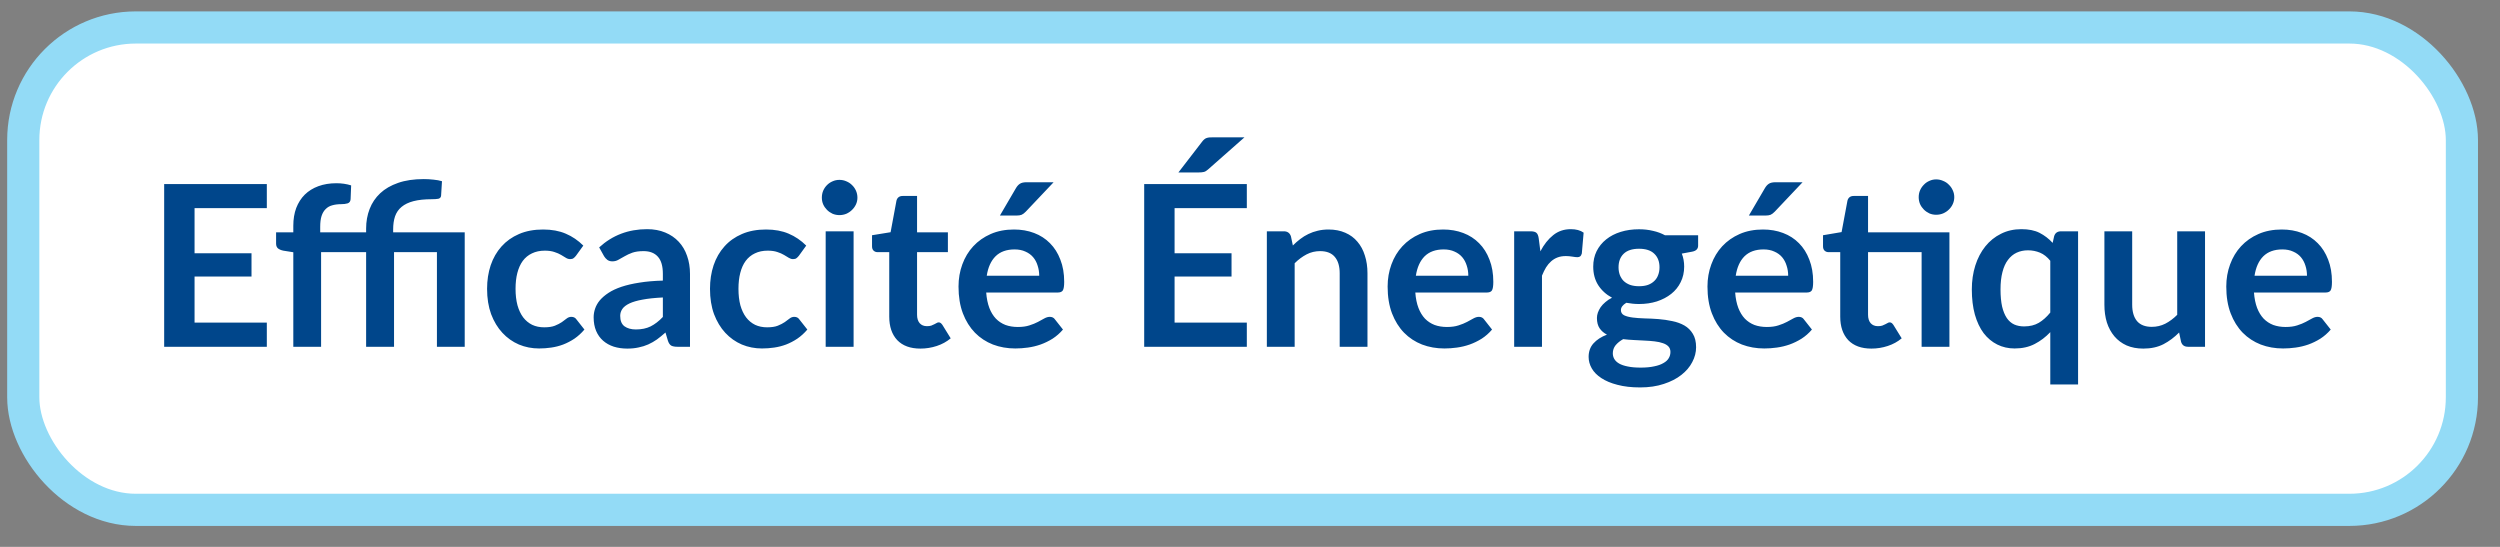
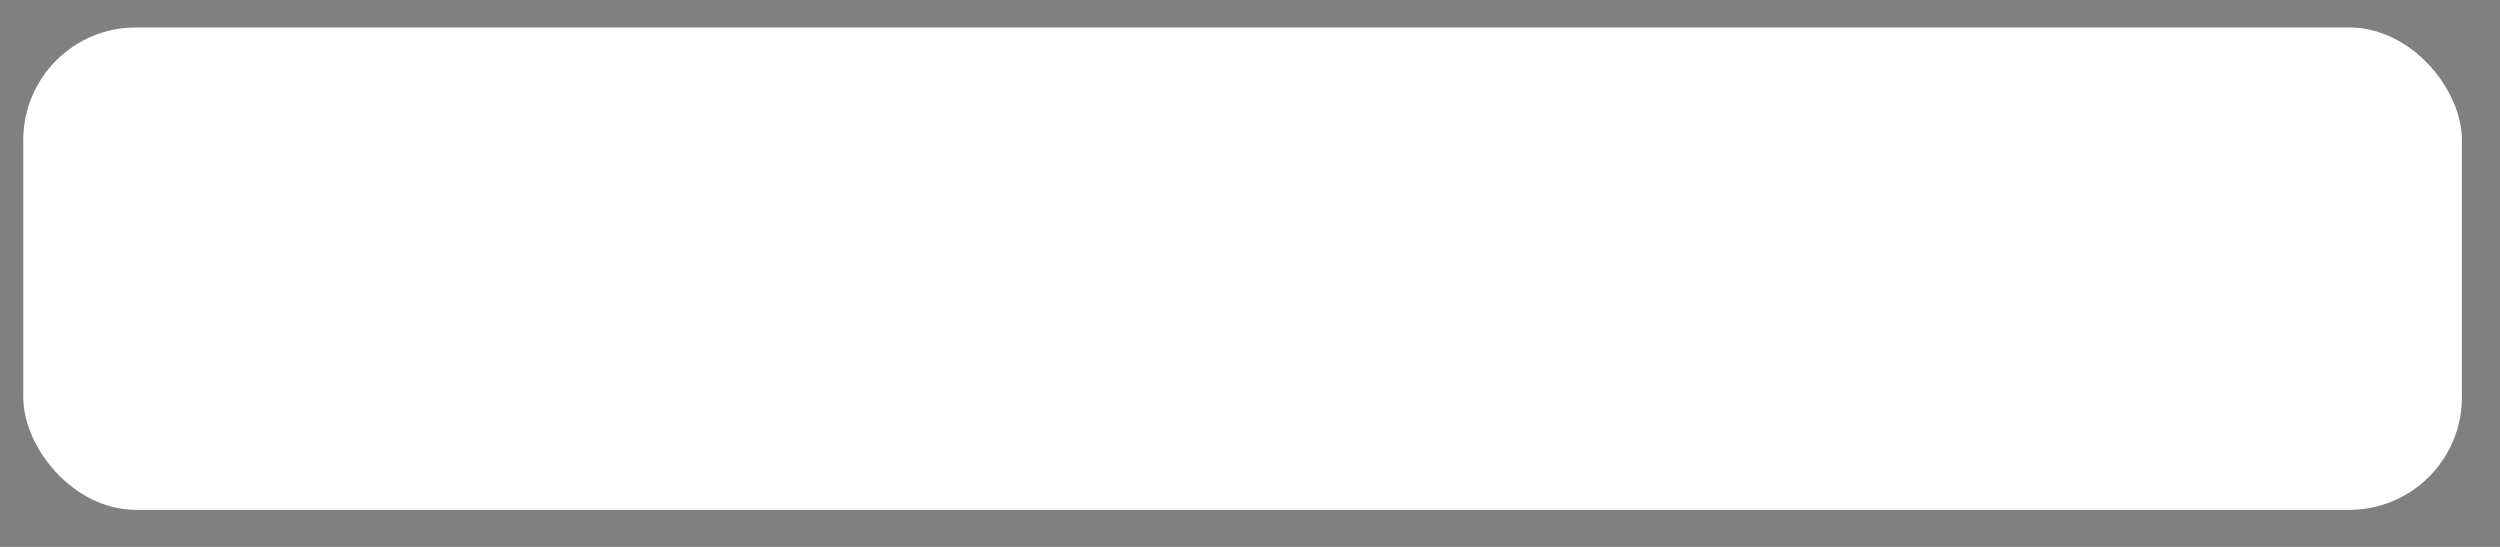
<svg xmlns="http://www.w3.org/2000/svg" width="96" height="21" viewBox="0 0 96 21" fill="none">
  <rect x="0" y="0" width="96" height="21" fill="#808080" stroke="none" />
  <rect x="0.893" y="1.055" width="93.644" height="18.523" rx="4.322" fill="white" />
-   <rect x="0.893" y="1.055" width="93.644" height="18.523" rx="4.322" stroke="#93DBF6" stroke-width="1.235" />
-   <path d="M7.471 7.992V9.725H9.658V10.619H7.471V12.387H10.246V13.316H6.304V7.067H10.246V7.992H7.471ZM11.263 13.316V9.686L10.878 9.625C10.795 9.608 10.727 9.579 10.675 9.539C10.626 9.496 10.602 9.435 10.602 9.357V8.921H11.263V8.67C11.263 8.417 11.3 8.189 11.375 7.987C11.453 7.786 11.562 7.614 11.704 7.473C11.848 7.332 12.022 7.224 12.227 7.149C12.431 7.074 12.662 7.036 12.918 7.036C13.12 7.036 13.309 7.064 13.484 7.119L13.463 7.65C13.457 7.734 13.418 7.787 13.346 7.81C13.277 7.83 13.195 7.84 13.1 7.84C12.973 7.84 12.859 7.855 12.758 7.884C12.66 7.909 12.577 7.957 12.508 8.026C12.438 8.092 12.385 8.182 12.348 8.294C12.313 8.404 12.296 8.541 12.296 8.705V8.921H14.059V8.778C14.059 8.507 14.104 8.257 14.193 8.026C14.283 7.793 14.418 7.591 14.6 7.421C14.781 7.251 15.01 7.119 15.287 7.023C15.566 6.925 15.895 6.877 16.272 6.877C16.393 6.877 16.517 6.884 16.644 6.898C16.771 6.91 16.88 6.93 16.972 6.959L16.938 7.512C16.932 7.578 16.896 7.618 16.83 7.633C16.763 7.644 16.681 7.65 16.583 7.65C16.304 7.65 16.069 7.675 15.879 7.724C15.691 7.773 15.539 7.846 15.421 7.944C15.305 8.039 15.222 8.16 15.17 8.307C15.121 8.451 15.097 8.62 15.097 8.813V8.921H17.845V13.316H16.778V9.682H15.131V13.316H14.059V9.682H12.33V13.316H11.263ZM22.118 9.82C22.087 9.86 22.055 9.892 22.023 9.915C21.994 9.938 21.951 9.95 21.893 9.95C21.839 9.95 21.785 9.934 21.733 9.902C21.682 9.867 21.62 9.83 21.548 9.79C21.476 9.746 21.389 9.709 21.288 9.677C21.19 9.643 21.068 9.625 20.921 9.625C20.734 9.625 20.57 9.66 20.428 9.729C20.287 9.795 20.169 9.892 20.074 10.019C19.982 10.145 19.913 10.3 19.866 10.481C19.82 10.66 19.797 10.863 19.797 11.091C19.797 11.327 19.822 11.537 19.871 11.722C19.923 11.906 19.996 12.062 20.091 12.188C20.186 12.312 20.302 12.407 20.437 12.474C20.572 12.537 20.725 12.569 20.895 12.569C21.065 12.569 21.202 12.549 21.306 12.508C21.412 12.465 21.502 12.419 21.574 12.37C21.646 12.318 21.708 12.272 21.759 12.232C21.814 12.188 21.875 12.167 21.941 12.167C22.027 12.167 22.092 12.2 22.136 12.266L22.442 12.655C22.324 12.793 22.196 12.91 22.058 13.005C21.919 13.097 21.775 13.172 21.625 13.23C21.479 13.285 21.326 13.324 21.167 13.347C21.012 13.37 20.856 13.381 20.701 13.381C20.427 13.381 20.169 13.331 19.927 13.23C19.685 13.126 19.473 12.976 19.292 12.78C19.11 12.585 18.966 12.345 18.859 12.063C18.756 11.778 18.704 11.454 18.704 11.091C18.704 10.765 18.75 10.464 18.842 10.187C18.937 9.908 19.076 9.667 19.257 9.465C19.439 9.261 19.663 9.101 19.931 8.986C20.199 8.87 20.508 8.813 20.856 8.813C21.188 8.813 21.477 8.866 21.725 8.973C21.976 9.079 22.2 9.232 22.399 9.431L22.118 9.82ZM25.454 11.423C25.146 11.438 24.887 11.465 24.676 11.505C24.466 11.543 24.297 11.592 24.171 11.652C24.044 11.713 23.953 11.784 23.898 11.864C23.843 11.945 23.816 12.033 23.816 12.128C23.816 12.315 23.871 12.449 23.98 12.53C24.093 12.611 24.238 12.651 24.417 12.651C24.636 12.651 24.825 12.612 24.983 12.534C25.144 12.453 25.302 12.332 25.454 12.171V11.423ZM23.008 9.5C23.518 9.033 24.132 8.8 24.849 8.8C25.108 8.8 25.34 8.843 25.545 8.929C25.75 9.013 25.922 9.131 26.064 9.284C26.205 9.434 26.311 9.614 26.383 9.824C26.458 10.034 26.496 10.265 26.496 10.516V13.316H26.012C25.911 13.316 25.833 13.302 25.778 13.273C25.724 13.242 25.68 13.18 25.649 13.087L25.554 12.768C25.441 12.868 25.332 12.958 25.225 13.036C25.119 13.11 25.008 13.174 24.892 13.226C24.777 13.277 24.653 13.316 24.521 13.342C24.391 13.371 24.247 13.386 24.088 13.386C23.901 13.386 23.728 13.361 23.57 13.312C23.411 13.26 23.274 13.184 23.159 13.083C23.044 12.982 22.955 12.857 22.891 12.707C22.828 12.557 22.796 12.383 22.796 12.184C22.796 12.072 22.815 11.961 22.852 11.851C22.89 11.739 22.95 11.632 23.034 11.531C23.12 11.431 23.231 11.335 23.367 11.246C23.502 11.157 23.668 11.079 23.864 11.013C24.062 10.947 24.293 10.893 24.555 10.853C24.817 10.81 25.117 10.784 25.454 10.775V10.516C25.454 10.219 25.391 10 25.264 9.859C25.137 9.715 24.954 9.643 24.715 9.643C24.542 9.643 24.398 9.663 24.283 9.703C24.171 9.743 24.071 9.79 23.985 9.841C23.898 9.89 23.819 9.935 23.747 9.975C23.678 10.016 23.6 10.036 23.514 10.036C23.439 10.036 23.375 10.017 23.323 9.98C23.271 9.939 23.23 9.893 23.198 9.841L23.008 9.5ZM30.678 9.82C30.646 9.86 30.615 9.892 30.583 9.915C30.554 9.938 30.511 9.95 30.453 9.95C30.398 9.95 30.345 9.934 30.293 9.902C30.241 9.867 30.18 9.83 30.107 9.79C30.035 9.746 29.949 9.709 29.848 9.677C29.75 9.643 29.628 9.625 29.481 9.625C29.293 9.625 29.129 9.66 28.988 9.729C28.847 9.795 28.729 9.892 28.634 10.019C28.541 10.145 28.472 10.3 28.426 10.481C28.38 10.66 28.357 10.863 28.357 11.091C28.357 11.327 28.381 11.537 28.43 11.722C28.482 11.906 28.556 12.062 28.651 12.188C28.746 12.312 28.861 12.407 28.997 12.474C29.132 12.537 29.285 12.569 29.455 12.569C29.625 12.569 29.762 12.549 29.865 12.508C29.972 12.465 30.061 12.419 30.133 12.37C30.205 12.318 30.267 12.272 30.319 12.232C30.374 12.188 30.434 12.167 30.501 12.167C30.587 12.167 30.652 12.2 30.695 12.266L31.002 12.655C30.884 12.793 30.756 12.91 30.617 13.005C30.479 13.097 30.335 13.172 30.185 13.23C30.038 13.285 29.886 13.324 29.727 13.347C29.572 13.37 29.416 13.381 29.26 13.381C28.987 13.381 28.729 13.331 28.487 13.23C28.245 13.126 28.033 12.976 27.851 12.78C27.67 12.585 27.526 12.345 27.419 12.063C27.315 11.778 27.264 11.454 27.264 11.091C27.264 10.765 27.31 10.464 27.402 10.187C27.497 9.908 27.635 9.667 27.817 9.465C27.998 9.261 28.223 9.101 28.491 8.986C28.759 8.87 29.067 8.813 29.416 8.813C29.747 8.813 30.037 8.866 30.285 8.973C30.535 9.079 30.76 9.232 30.959 9.431L30.678 9.82ZM32.778 8.882V13.316H31.706V8.882H32.778ZM32.925 7.59C32.925 7.682 32.906 7.768 32.869 7.849C32.831 7.93 32.781 8 32.717 8.061C32.657 8.121 32.585 8.17 32.501 8.208C32.418 8.242 32.328 8.26 32.233 8.26C32.141 8.26 32.053 8.242 31.97 8.208C31.889 8.17 31.818 8.121 31.758 8.061C31.697 8 31.648 7.93 31.611 7.849C31.576 7.768 31.559 7.682 31.559 7.59C31.559 7.495 31.576 7.405 31.611 7.322C31.648 7.238 31.697 7.166 31.758 7.106C31.818 7.045 31.889 6.998 31.97 6.963C32.053 6.925 32.141 6.907 32.233 6.907C32.328 6.907 32.418 6.925 32.501 6.963C32.585 6.998 32.657 7.045 32.717 7.106C32.781 7.166 32.831 7.238 32.869 7.322C32.906 7.405 32.925 7.495 32.925 7.59ZM35.344 13.386C34.958 13.386 34.661 13.277 34.454 13.061C34.249 12.842 34.147 12.541 34.147 12.158V9.682H33.693C33.636 9.682 33.587 9.663 33.546 9.625C33.506 9.588 33.486 9.532 33.486 9.457V9.033L34.199 8.917L34.424 7.706C34.438 7.649 34.465 7.604 34.506 7.572C34.546 7.541 34.598 7.525 34.661 7.525H35.215V8.921H36.399V9.682H35.215V12.085C35.215 12.223 35.248 12.331 35.314 12.409C35.383 12.487 35.477 12.525 35.595 12.525C35.661 12.525 35.716 12.518 35.759 12.504C35.805 12.487 35.844 12.469 35.876 12.452C35.91 12.435 35.941 12.419 35.967 12.404C35.993 12.387 36.019 12.379 36.044 12.379C36.076 12.379 36.102 12.387 36.122 12.404C36.142 12.419 36.164 12.442 36.187 12.474L36.507 12.992C36.351 13.122 36.173 13.22 35.971 13.286C35.769 13.352 35.56 13.386 35.344 13.386ZM39.906 10.589C39.906 10.451 39.885 10.321 39.845 10.2C39.808 10.076 39.75 9.968 39.672 9.876C39.594 9.784 39.495 9.712 39.374 9.66C39.256 9.605 39.117 9.578 38.959 9.578C38.651 9.578 38.407 9.666 38.229 9.841C38.053 10.017 37.94 10.267 37.891 10.589H39.906ZM37.87 11.233C37.887 11.461 37.928 11.658 37.991 11.825C38.054 11.989 38.138 12.126 38.242 12.236C38.345 12.342 38.468 12.423 38.609 12.478C38.753 12.53 38.911 12.556 39.084 12.556C39.257 12.556 39.406 12.536 39.529 12.495C39.656 12.455 39.766 12.41 39.858 12.361C39.953 12.312 40.035 12.268 40.104 12.227C40.176 12.187 40.245 12.167 40.312 12.167C40.401 12.167 40.467 12.2 40.511 12.266L40.818 12.655C40.699 12.793 40.567 12.91 40.42 13.005C40.273 13.097 40.119 13.172 39.957 13.23C39.799 13.285 39.636 13.324 39.469 13.347C39.305 13.37 39.145 13.381 38.989 13.381C38.681 13.381 38.394 13.331 38.129 13.23C37.864 13.126 37.633 12.975 37.438 12.776C37.242 12.574 37.087 12.327 36.975 12.033C36.863 11.736 36.807 11.393 36.807 11.004C36.807 10.701 36.856 10.418 36.953 10.153C37.051 9.885 37.191 9.653 37.373 9.457C37.557 9.258 37.781 9.101 38.043 8.986C38.308 8.87 38.606 8.813 38.937 8.813C39.217 8.813 39.475 8.857 39.711 8.947C39.947 9.036 40.15 9.167 40.32 9.34C40.49 9.51 40.623 9.72 40.718 9.971C40.816 10.219 40.865 10.503 40.865 10.823C40.865 10.984 40.848 11.093 40.813 11.151C40.779 11.206 40.712 11.233 40.614 11.233H37.87ZM40.459 6.998L39.391 8.126C39.336 8.183 39.283 8.224 39.231 8.247C39.182 8.267 39.117 8.277 39.037 8.277H38.397L39.011 7.227C39.054 7.152 39.105 7.095 39.162 7.058C39.22 7.018 39.306 6.998 39.421 6.998H40.459ZM45.104 7.992V9.725H47.291V10.619H45.104V12.387H47.878V13.316H43.937V7.067H47.878V7.992H45.104ZM47.788 5.273L46.387 6.509C46.33 6.561 46.275 6.593 46.223 6.604C46.171 6.616 46.105 6.622 46.024 6.622H45.251L46.154 5.45C46.183 5.41 46.212 5.378 46.24 5.355C46.269 5.329 46.301 5.31 46.335 5.299C46.37 5.287 46.407 5.28 46.448 5.277C46.491 5.274 46.541 5.273 46.599 5.273H47.788ZM49.646 9.427C49.735 9.337 49.829 9.255 49.927 9.18C50.028 9.102 50.133 9.038 50.242 8.986C50.355 8.931 50.474 8.889 50.601 8.86C50.728 8.829 50.866 8.813 51.016 8.813C51.258 8.813 51.472 8.855 51.66 8.938C51.847 9.019 52.003 9.134 52.127 9.284C52.253 9.431 52.349 9.608 52.412 9.816C52.478 10.02 52.511 10.246 52.511 10.494V13.316H51.444V10.494C51.444 10.223 51.382 10.014 51.258 9.867C51.134 9.718 50.945 9.643 50.692 9.643C50.507 9.643 50.334 9.684 50.173 9.768C50.012 9.852 49.859 9.965 49.715 10.109V13.316H48.647V8.882H49.3C49.438 8.882 49.529 8.947 49.572 9.076L49.646 9.427ZM56.383 10.589C56.383 10.451 56.363 10.321 56.323 10.2C56.285 10.076 56.228 9.968 56.15 9.876C56.072 9.784 55.973 9.712 55.852 9.66C55.734 9.605 55.595 9.578 55.437 9.578C55.129 9.578 54.885 9.666 54.706 9.841C54.531 10.017 54.418 10.267 54.369 10.589H56.383ZM54.348 11.233C54.365 11.461 54.405 11.658 54.469 11.825C54.532 11.989 54.616 12.126 54.719 12.236C54.823 12.342 54.946 12.423 55.087 12.478C55.231 12.53 55.389 12.556 55.562 12.556C55.735 12.556 55.883 12.536 56.007 12.495C56.134 12.455 56.244 12.41 56.336 12.361C56.431 12.312 56.513 12.268 56.582 12.227C56.654 12.187 56.724 12.167 56.79 12.167C56.879 12.167 56.945 12.2 56.989 12.266L57.295 12.655C57.177 12.793 57.045 12.91 56.898 13.005C56.751 13.097 56.597 13.172 56.435 13.23C56.277 13.285 56.114 13.324 55.947 13.347C55.783 13.37 55.623 13.381 55.467 13.381C55.159 13.381 54.872 13.331 54.607 13.23C54.342 13.126 54.111 12.975 53.916 12.776C53.72 12.574 53.566 12.327 53.453 12.033C53.341 11.736 53.285 11.393 53.285 11.004C53.285 10.701 53.334 10.418 53.431 10.153C53.529 9.885 53.669 9.653 53.851 9.457C54.035 9.258 54.258 9.101 54.521 8.986C54.786 8.87 55.084 8.813 55.415 8.813C55.695 8.813 55.953 8.857 56.189 8.947C56.425 9.036 56.628 9.167 56.798 9.34C56.968 9.51 57.101 9.72 57.196 9.971C57.294 10.219 57.343 10.503 57.343 10.823C57.343 10.984 57.326 11.093 57.291 11.151C57.257 11.206 57.19 11.233 57.092 11.233H54.348ZM59.151 9.651C59.289 9.386 59.454 9.179 59.644 9.029C59.834 8.876 60.059 8.8 60.318 8.8C60.523 8.8 60.687 8.844 60.811 8.934L60.742 9.733C60.727 9.785 60.706 9.823 60.677 9.846C60.651 9.866 60.615 9.876 60.569 9.876C60.526 9.876 60.461 9.869 60.374 9.854C60.291 9.84 60.209 9.833 60.128 9.833C60.01 9.833 59.905 9.85 59.812 9.885C59.72 9.919 59.637 9.97 59.562 10.036C59.49 10.099 59.425 10.177 59.367 10.269C59.312 10.361 59.261 10.467 59.212 10.585V13.316H58.144V8.882H58.771C58.88 8.882 58.957 8.902 59 8.942C59.043 8.98 59.072 9.049 59.086 9.15L59.151 9.651ZM62.939 10.991C63.071 10.991 63.187 10.974 63.285 10.939C63.383 10.902 63.463 10.851 63.527 10.788C63.593 10.725 63.642 10.648 63.674 10.559C63.708 10.47 63.725 10.372 63.725 10.265C63.725 10.046 63.659 9.873 63.527 9.746C63.397 9.617 63.201 9.552 62.939 9.552C62.677 9.552 62.479 9.617 62.347 9.746C62.217 9.873 62.152 10.046 62.152 10.265C62.152 10.369 62.168 10.465 62.2 10.555C62.234 10.644 62.283 10.722 62.347 10.788C62.413 10.851 62.495 10.902 62.593 10.939C62.694 10.974 62.809 10.991 62.939 10.991ZM64.145 13.515C64.145 13.429 64.119 13.358 64.067 13.303C64.015 13.249 63.944 13.207 63.855 13.178C63.766 13.146 63.661 13.123 63.54 13.109C63.422 13.095 63.295 13.085 63.159 13.079C63.027 13.07 62.889 13.063 62.744 13.057C62.603 13.051 62.465 13.04 62.33 13.023C62.211 13.089 62.115 13.167 62.04 13.256C61.968 13.345 61.932 13.449 61.932 13.567C61.932 13.645 61.951 13.717 61.988 13.783C62.028 13.852 62.09 13.911 62.174 13.96C62.26 14.009 62.371 14.047 62.507 14.073C62.642 14.102 62.808 14.116 63.004 14.116C63.203 14.116 63.374 14.1 63.518 14.068C63.662 14.04 63.78 13.998 63.873 13.943C63.968 13.891 64.037 13.828 64.08 13.753C64.123 13.681 64.145 13.602 64.145 13.515ZM65.208 9.033V9.431C65.208 9.558 65.132 9.635 64.979 9.664L64.581 9.738C64.642 9.89 64.672 10.058 64.672 10.239C64.672 10.458 64.627 10.657 64.538 10.835C64.452 11.011 64.331 11.161 64.175 11.285C64.019 11.409 63.835 11.505 63.622 11.575C63.411 11.641 63.184 11.674 62.939 11.674C62.852 11.674 62.769 11.67 62.688 11.661C62.608 11.652 62.528 11.641 62.45 11.627C62.312 11.71 62.243 11.804 62.243 11.907C62.243 11.997 62.283 12.063 62.364 12.106C62.448 12.147 62.557 12.175 62.693 12.193C62.828 12.21 62.982 12.222 63.155 12.227C63.328 12.23 63.505 12.239 63.687 12.253C63.868 12.268 64.045 12.293 64.218 12.331C64.391 12.366 64.545 12.422 64.681 12.499C64.816 12.577 64.924 12.684 65.005 12.819C65.088 12.952 65.13 13.123 65.13 13.334C65.13 13.53 65.081 13.72 64.983 13.904C64.888 14.089 64.748 14.253 64.564 14.397C64.382 14.541 64.158 14.656 63.89 14.743C63.625 14.832 63.322 14.877 62.982 14.877C62.648 14.877 62.357 14.844 62.109 14.777C61.861 14.714 61.655 14.627 61.491 14.518C61.327 14.411 61.204 14.287 61.124 14.146C61.043 14.005 61.003 13.858 61.003 13.705C61.003 13.498 61.065 13.325 61.188 13.187C61.315 13.046 61.488 12.933 61.707 12.85C61.589 12.789 61.495 12.708 61.426 12.608C61.357 12.507 61.322 12.374 61.322 12.21C61.322 12.144 61.334 12.076 61.357 12.007C61.383 11.935 61.419 11.864 61.465 11.795C61.514 11.726 61.575 11.661 61.647 11.601C61.719 11.537 61.804 11.481 61.902 11.432C61.677 11.311 61.5 11.15 61.37 10.948C61.243 10.746 61.18 10.51 61.18 10.239C61.18 10.02 61.223 9.823 61.309 9.647C61.399 9.468 61.521 9.317 61.677 9.193C61.835 9.066 62.021 8.97 62.234 8.904C62.45 8.837 62.685 8.804 62.939 8.804C63.129 8.804 63.308 8.824 63.475 8.865C63.642 8.902 63.795 8.958 63.933 9.033H65.208ZM68.666 10.589C68.666 10.451 68.646 10.321 68.605 10.2C68.568 10.076 68.51 9.968 68.433 9.876C68.355 9.784 68.255 9.712 68.134 9.66C68.016 9.605 67.878 9.578 67.719 9.578C67.411 9.578 67.168 9.666 66.989 9.841C66.813 10.017 66.701 10.267 66.652 10.589H68.666ZM66.63 11.233C66.647 11.461 66.688 11.658 66.751 11.825C66.815 11.989 66.898 12.126 67.002 12.236C67.106 12.342 67.228 12.423 67.369 12.478C67.513 12.53 67.672 12.556 67.845 12.556C68.018 12.556 68.166 12.536 68.29 12.495C68.417 12.455 68.526 12.41 68.618 12.361C68.713 12.312 68.796 12.268 68.865 12.227C68.937 12.187 69.006 12.167 69.072 12.167C69.162 12.167 69.228 12.2 69.271 12.266L69.578 12.655C69.46 12.793 69.327 12.91 69.18 13.005C69.033 13.097 68.879 13.172 68.718 13.23C68.559 13.285 68.397 13.324 68.229 13.347C68.065 13.37 67.905 13.381 67.75 13.381C67.441 13.381 67.155 13.331 66.889 13.23C66.624 13.126 66.394 12.975 66.198 12.776C66.002 12.574 65.848 12.327 65.736 12.033C65.623 11.736 65.567 11.393 65.567 11.004C65.567 10.701 65.616 10.418 65.714 10.153C65.812 9.885 65.952 9.653 66.133 9.457C66.318 9.258 66.541 9.101 66.803 8.986C67.068 8.87 67.366 8.813 67.698 8.813C67.977 8.813 68.235 8.857 68.471 8.947C68.708 9.036 68.911 9.167 69.081 9.34C69.251 9.51 69.383 9.72 69.478 9.971C69.576 10.219 69.625 10.503 69.625 10.823C69.625 10.984 69.608 11.093 69.574 11.151C69.539 11.206 69.473 11.233 69.375 11.233H66.63ZM69.219 6.998L68.152 8.126C68.097 8.183 68.043 8.224 67.992 8.247C67.943 8.267 67.878 8.277 67.797 8.277H67.157L67.771 7.227C67.814 7.152 67.865 7.095 67.922 7.058C67.98 7.018 68.067 6.998 68.182 6.998H69.219ZM74.858 13.316H73.79V9.682H71.733V12.085C71.733 12.223 71.766 12.331 71.832 12.409C71.901 12.487 71.995 12.525 72.113 12.525C72.18 12.525 72.234 12.518 72.277 12.504C72.323 12.487 72.362 12.469 72.394 12.452C72.429 12.435 72.459 12.419 72.485 12.404C72.511 12.387 72.537 12.379 72.563 12.379C72.594 12.379 72.62 12.387 72.641 12.404C72.661 12.419 72.682 12.442 72.705 12.474L73.025 12.992C72.87 13.122 72.691 13.22 72.489 13.286C72.287 13.352 72.079 13.386 71.862 13.386C71.476 13.386 71.18 13.277 70.972 13.061C70.768 12.842 70.665 12.541 70.665 12.158V9.682H70.212C70.154 9.682 70.105 9.663 70.064 9.625C70.024 9.588 70.004 9.532 70.004 9.457V9.033L70.717 8.912L70.942 7.706C70.956 7.649 70.984 7.604 71.024 7.572C71.064 7.541 71.116 7.525 71.18 7.525H71.733V8.921H74.858V13.316ZM75.044 7.572C75.044 7.665 75.025 7.752 74.987 7.836C74.95 7.917 74.9 7.987 74.836 8.048C74.776 8.108 74.702 8.157 74.616 8.195C74.532 8.229 74.443 8.247 74.348 8.247C74.255 8.247 74.169 8.229 74.088 8.195C74.008 8.157 73.937 8.108 73.877 8.048C73.816 7.987 73.767 7.917 73.73 7.836C73.695 7.752 73.678 7.665 73.678 7.572C73.678 7.477 73.695 7.389 73.73 7.309C73.767 7.225 73.816 7.153 73.877 7.093C73.937 7.029 74.008 6.98 74.088 6.946C74.169 6.908 74.255 6.889 74.348 6.889C74.443 6.889 74.532 6.908 74.616 6.946C74.702 6.98 74.776 7.029 74.836 7.093C74.9 7.153 74.95 7.225 74.987 7.309C75.025 7.389 75.044 7.477 75.044 7.572ZM78.731 10.014C78.613 9.867 78.481 9.764 78.337 9.703C78.193 9.643 78.039 9.612 77.875 9.612C77.714 9.612 77.568 9.643 77.439 9.703C77.309 9.764 77.198 9.856 77.106 9.98C77.013 10.101 76.943 10.256 76.894 10.447C76.845 10.634 76.82 10.856 76.82 11.112C76.82 11.371 76.841 11.592 76.881 11.773C76.924 11.952 76.985 12.099 77.062 12.214C77.14 12.327 77.235 12.409 77.348 12.461C77.46 12.51 77.585 12.534 77.724 12.534C77.946 12.534 78.134 12.488 78.29 12.396C78.445 12.304 78.593 12.172 78.731 12.002V10.014ZM79.798 8.882V14.764H78.731V12.755C78.555 12.942 78.356 13.093 78.134 13.208C77.912 13.324 77.655 13.381 77.361 13.381C77.119 13.381 76.897 13.331 76.695 13.23C76.493 13.129 76.319 12.984 76.172 12.793C76.028 12.6 75.916 12.363 75.835 12.08C75.757 11.798 75.718 11.475 75.718 11.112C75.718 10.784 75.763 10.478 75.852 10.196C75.942 9.913 76.07 9.669 76.237 9.461C76.404 9.254 76.604 9.092 76.838 8.977C77.071 8.859 77.333 8.8 77.624 8.8C77.901 8.8 78.133 8.847 78.32 8.942C78.507 9.038 78.675 9.166 78.822 9.327L78.878 9.076C78.915 8.947 79.004 8.882 79.146 8.882H79.798ZM84.673 8.882V13.316H84.02C83.879 13.316 83.79 13.252 83.752 13.122L83.678 12.768C83.497 12.952 83.297 13.102 83.078 13.217C82.859 13.329 82.601 13.386 82.304 13.386C82.062 13.386 81.847 13.345 81.66 13.264C81.476 13.181 81.32 13.064 81.193 12.915C81.067 12.765 80.97 12.587 80.904 12.383C80.84 12.175 80.809 11.948 80.809 11.7V8.882H81.876V11.7C81.876 11.971 81.938 12.181 82.062 12.331C82.189 12.478 82.378 12.551 82.628 12.551C82.813 12.551 82.986 12.511 83.147 12.43C83.308 12.347 83.461 12.233 83.605 12.089V8.882H84.673ZM88.588 10.589C88.588 10.451 88.568 10.321 88.528 10.2C88.49 10.076 88.432 9.968 88.355 9.876C88.277 9.784 88.177 9.712 88.056 9.66C87.938 9.605 87.8 9.578 87.641 9.578C87.333 9.578 87.09 9.666 86.911 9.841C86.735 10.017 86.623 10.267 86.574 10.589H88.588ZM86.552 11.233C86.57 11.461 86.61 11.658 86.673 11.825C86.737 11.989 86.82 12.126 86.924 12.236C87.028 12.342 87.15 12.423 87.291 12.478C87.436 12.53 87.594 12.556 87.767 12.556C87.94 12.556 88.088 12.536 88.212 12.495C88.339 12.455 88.448 12.41 88.54 12.361C88.636 12.312 88.718 12.268 88.787 12.227C88.859 12.187 88.928 12.167 88.994 12.167C89.084 12.167 89.15 12.2 89.193 12.266L89.5 12.655C89.382 12.793 89.249 12.91 89.102 13.005C88.955 13.097 88.801 13.172 88.64 13.23C88.481 13.285 88.319 13.324 88.151 13.347C87.987 13.37 87.827 13.381 87.672 13.381C87.363 13.381 87.077 13.331 86.812 13.23C86.547 13.126 86.316 12.975 86.12 12.776C85.924 12.574 85.77 12.327 85.658 12.033C85.545 11.736 85.489 11.393 85.489 11.004C85.489 10.701 85.538 10.418 85.636 10.153C85.734 9.885 85.874 9.653 86.055 9.457C86.24 9.258 86.463 9.101 86.725 8.986C86.99 8.87 87.288 8.813 87.62 8.813C87.899 8.813 88.157 8.857 88.394 8.947C88.63 9.036 88.833 9.167 89.003 9.34C89.173 9.51 89.305 9.72 89.401 9.971C89.499 10.219 89.547 10.503 89.547 10.823C89.547 10.984 89.53 11.093 89.496 11.151C89.461 11.206 89.395 11.233 89.297 11.233H86.552Z" fill="#00468B" />
</svg>